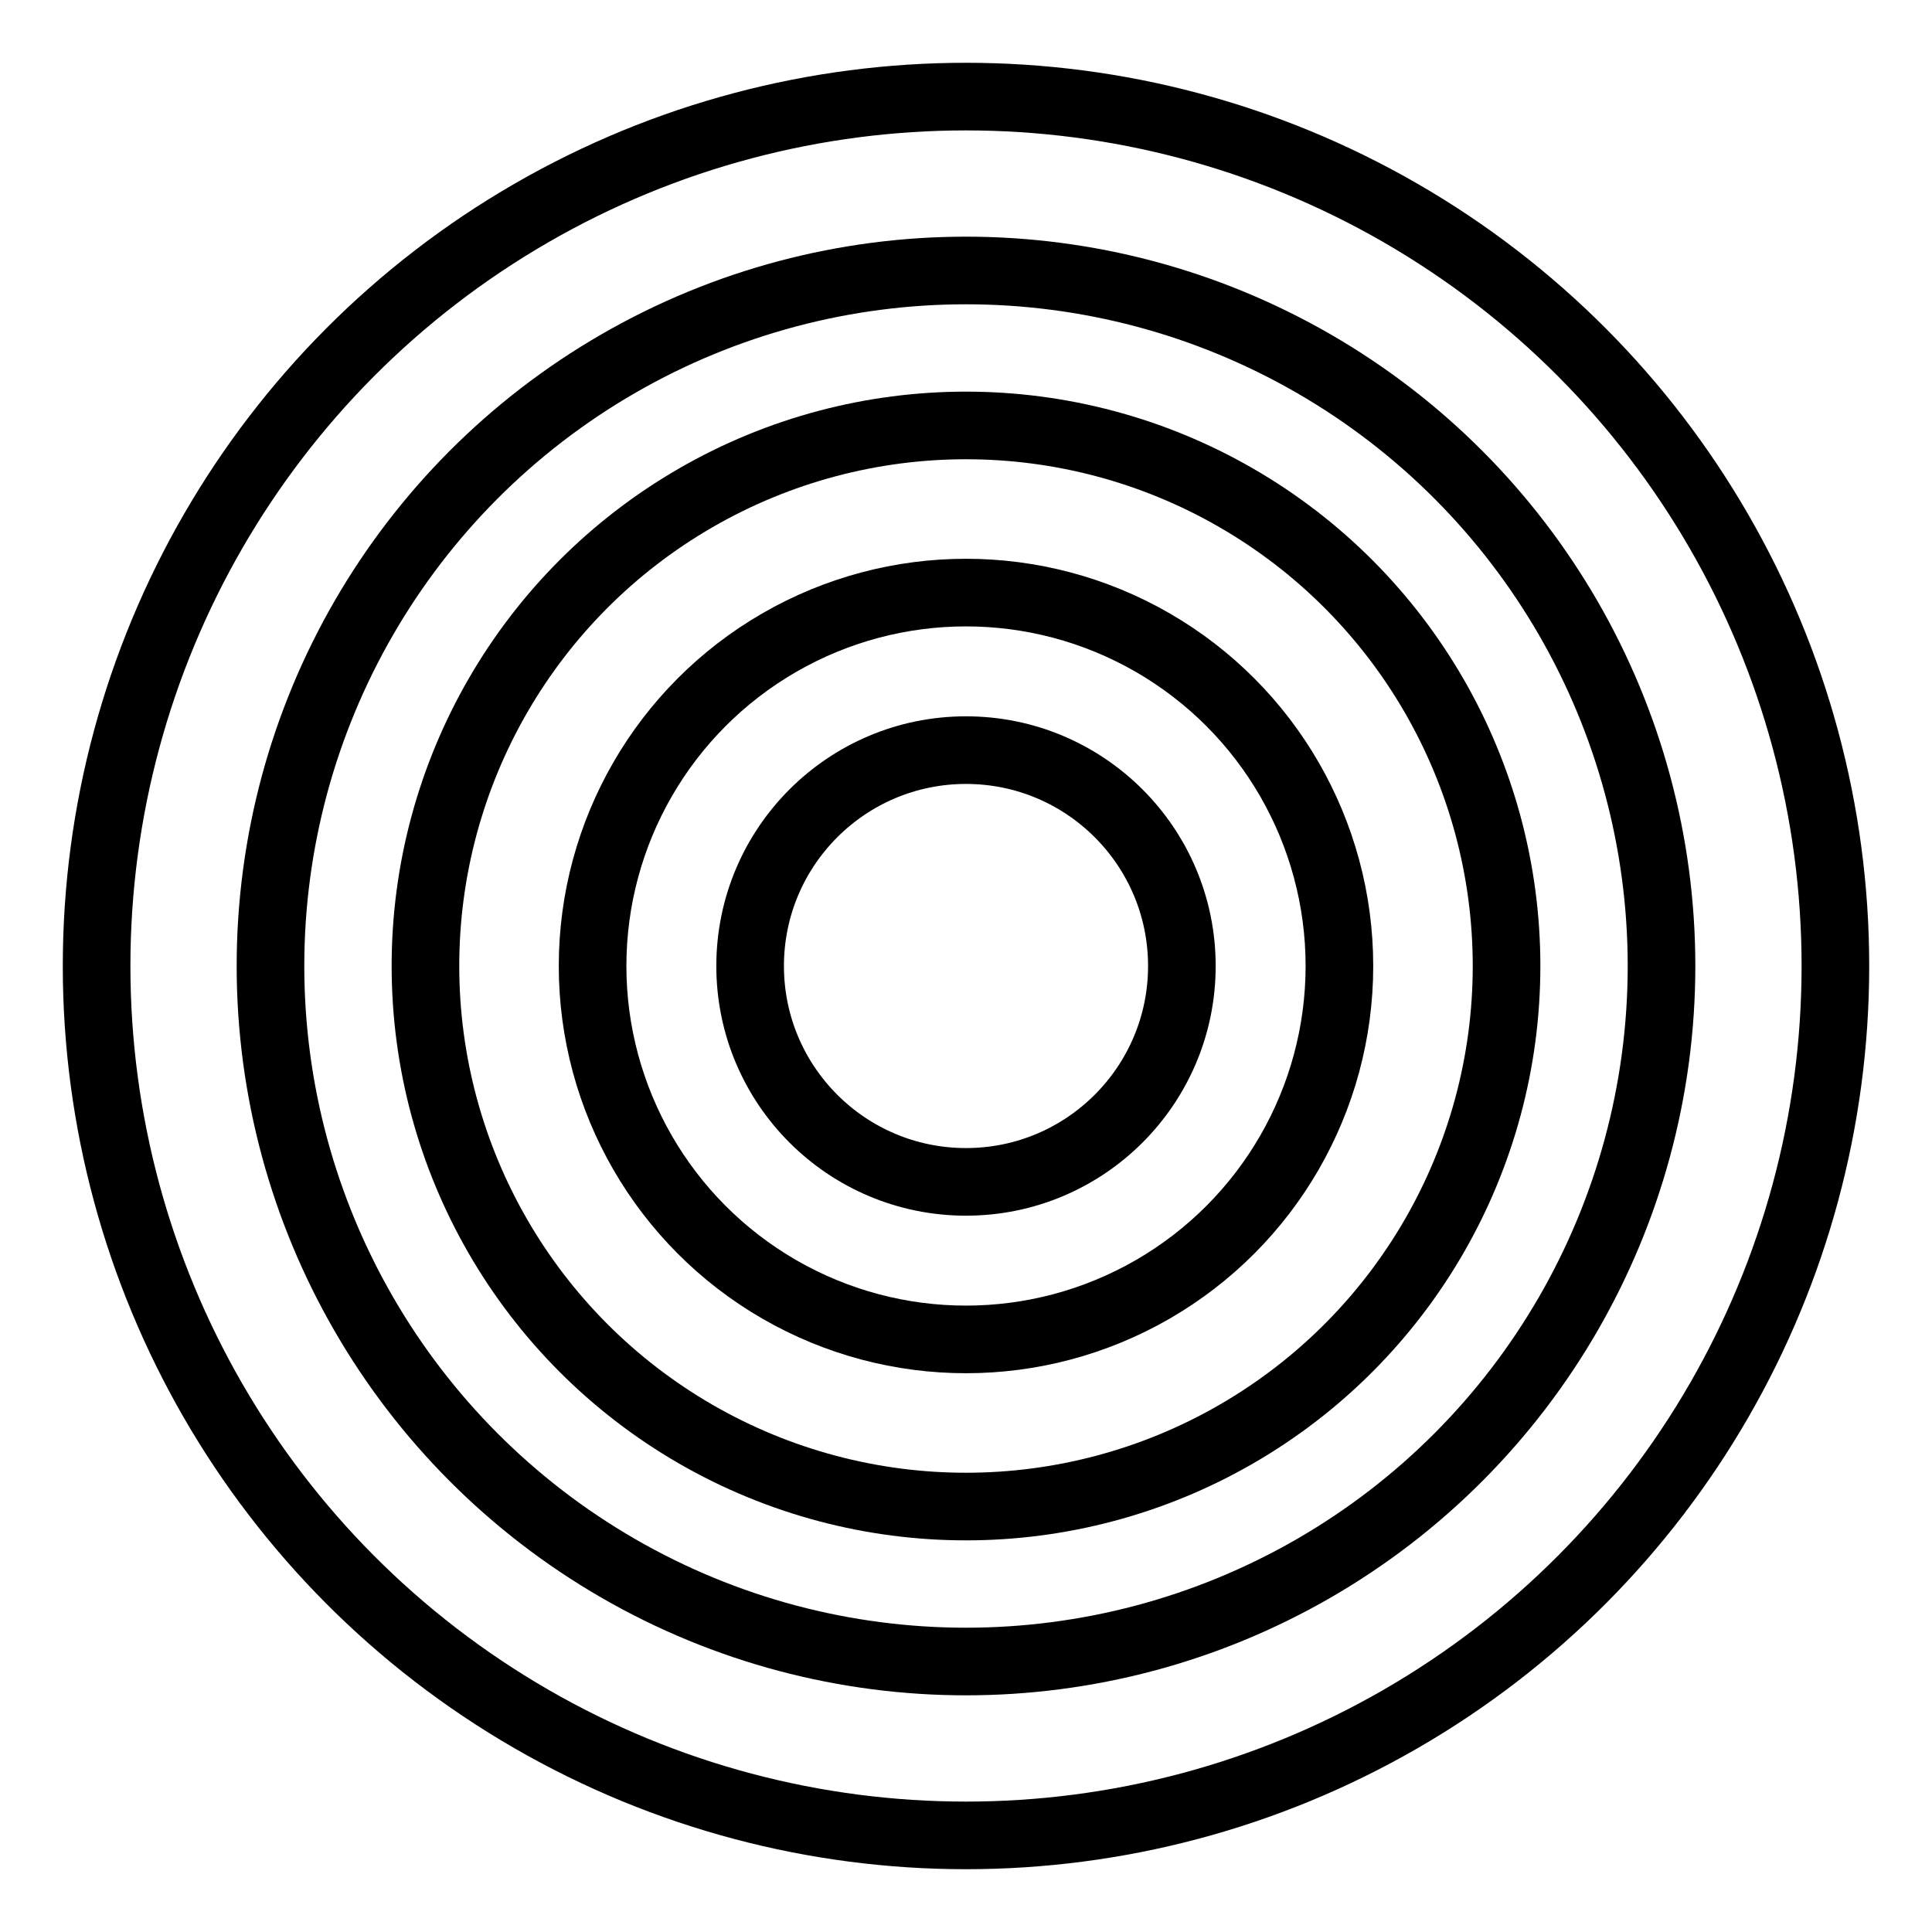
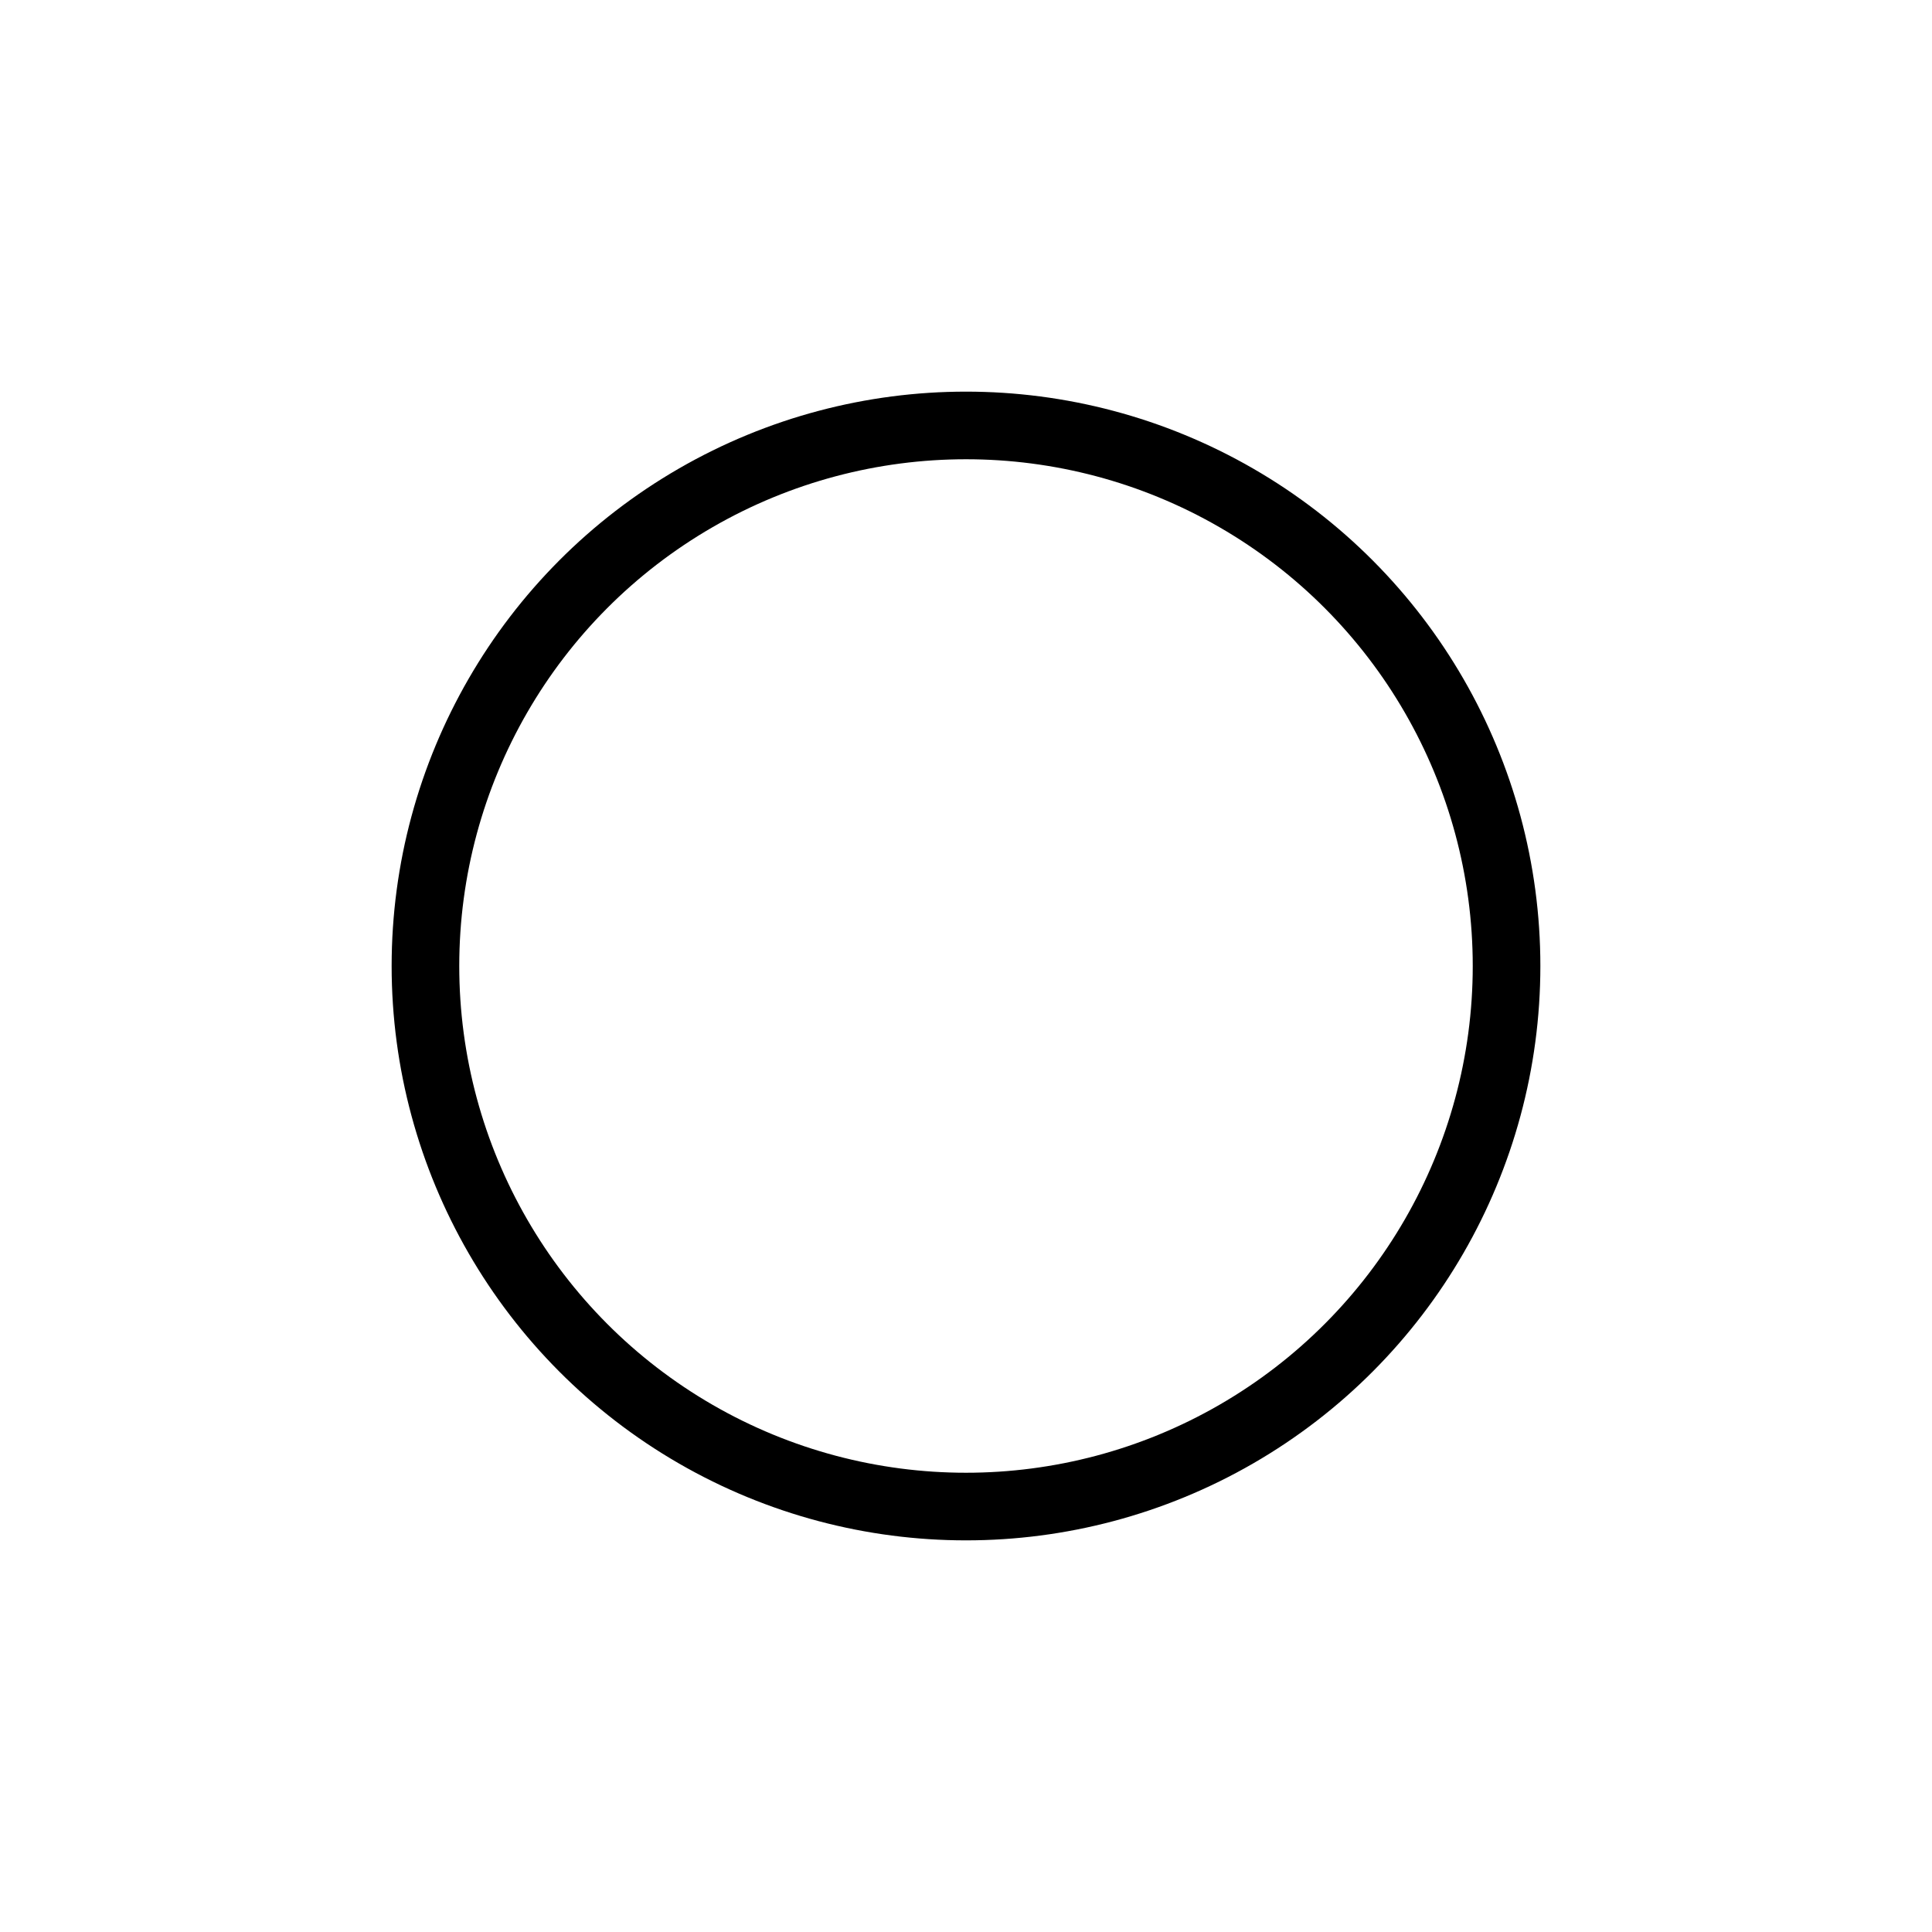
<svg xmlns="http://www.w3.org/2000/svg" id="Layer_1" data-name="Layer 1" viewBox="0 0 2000 2000">
  <defs>
    <style>
      .cls-1 {
        fill: none;
        stroke: #000;
        stroke-linecap: round;
        stroke-linejoin: round;
        stroke-width: 70px;
      }
    </style>
  </defs>
-   <circle class="cls-1" cx="1000" cy="1000" r="900" />
-   <circle class="cls-1" cx="1000" cy="1000" r="223.47" />
-   <circle class="cls-1" cx="1000" cy="1000" r="386.56" />
  <circle class="cls-1" cx="1000" cy="1000" r="559.58" />
-   <circle class="cls-1" cx="1000" cy="1000" r="720" />
</svg>